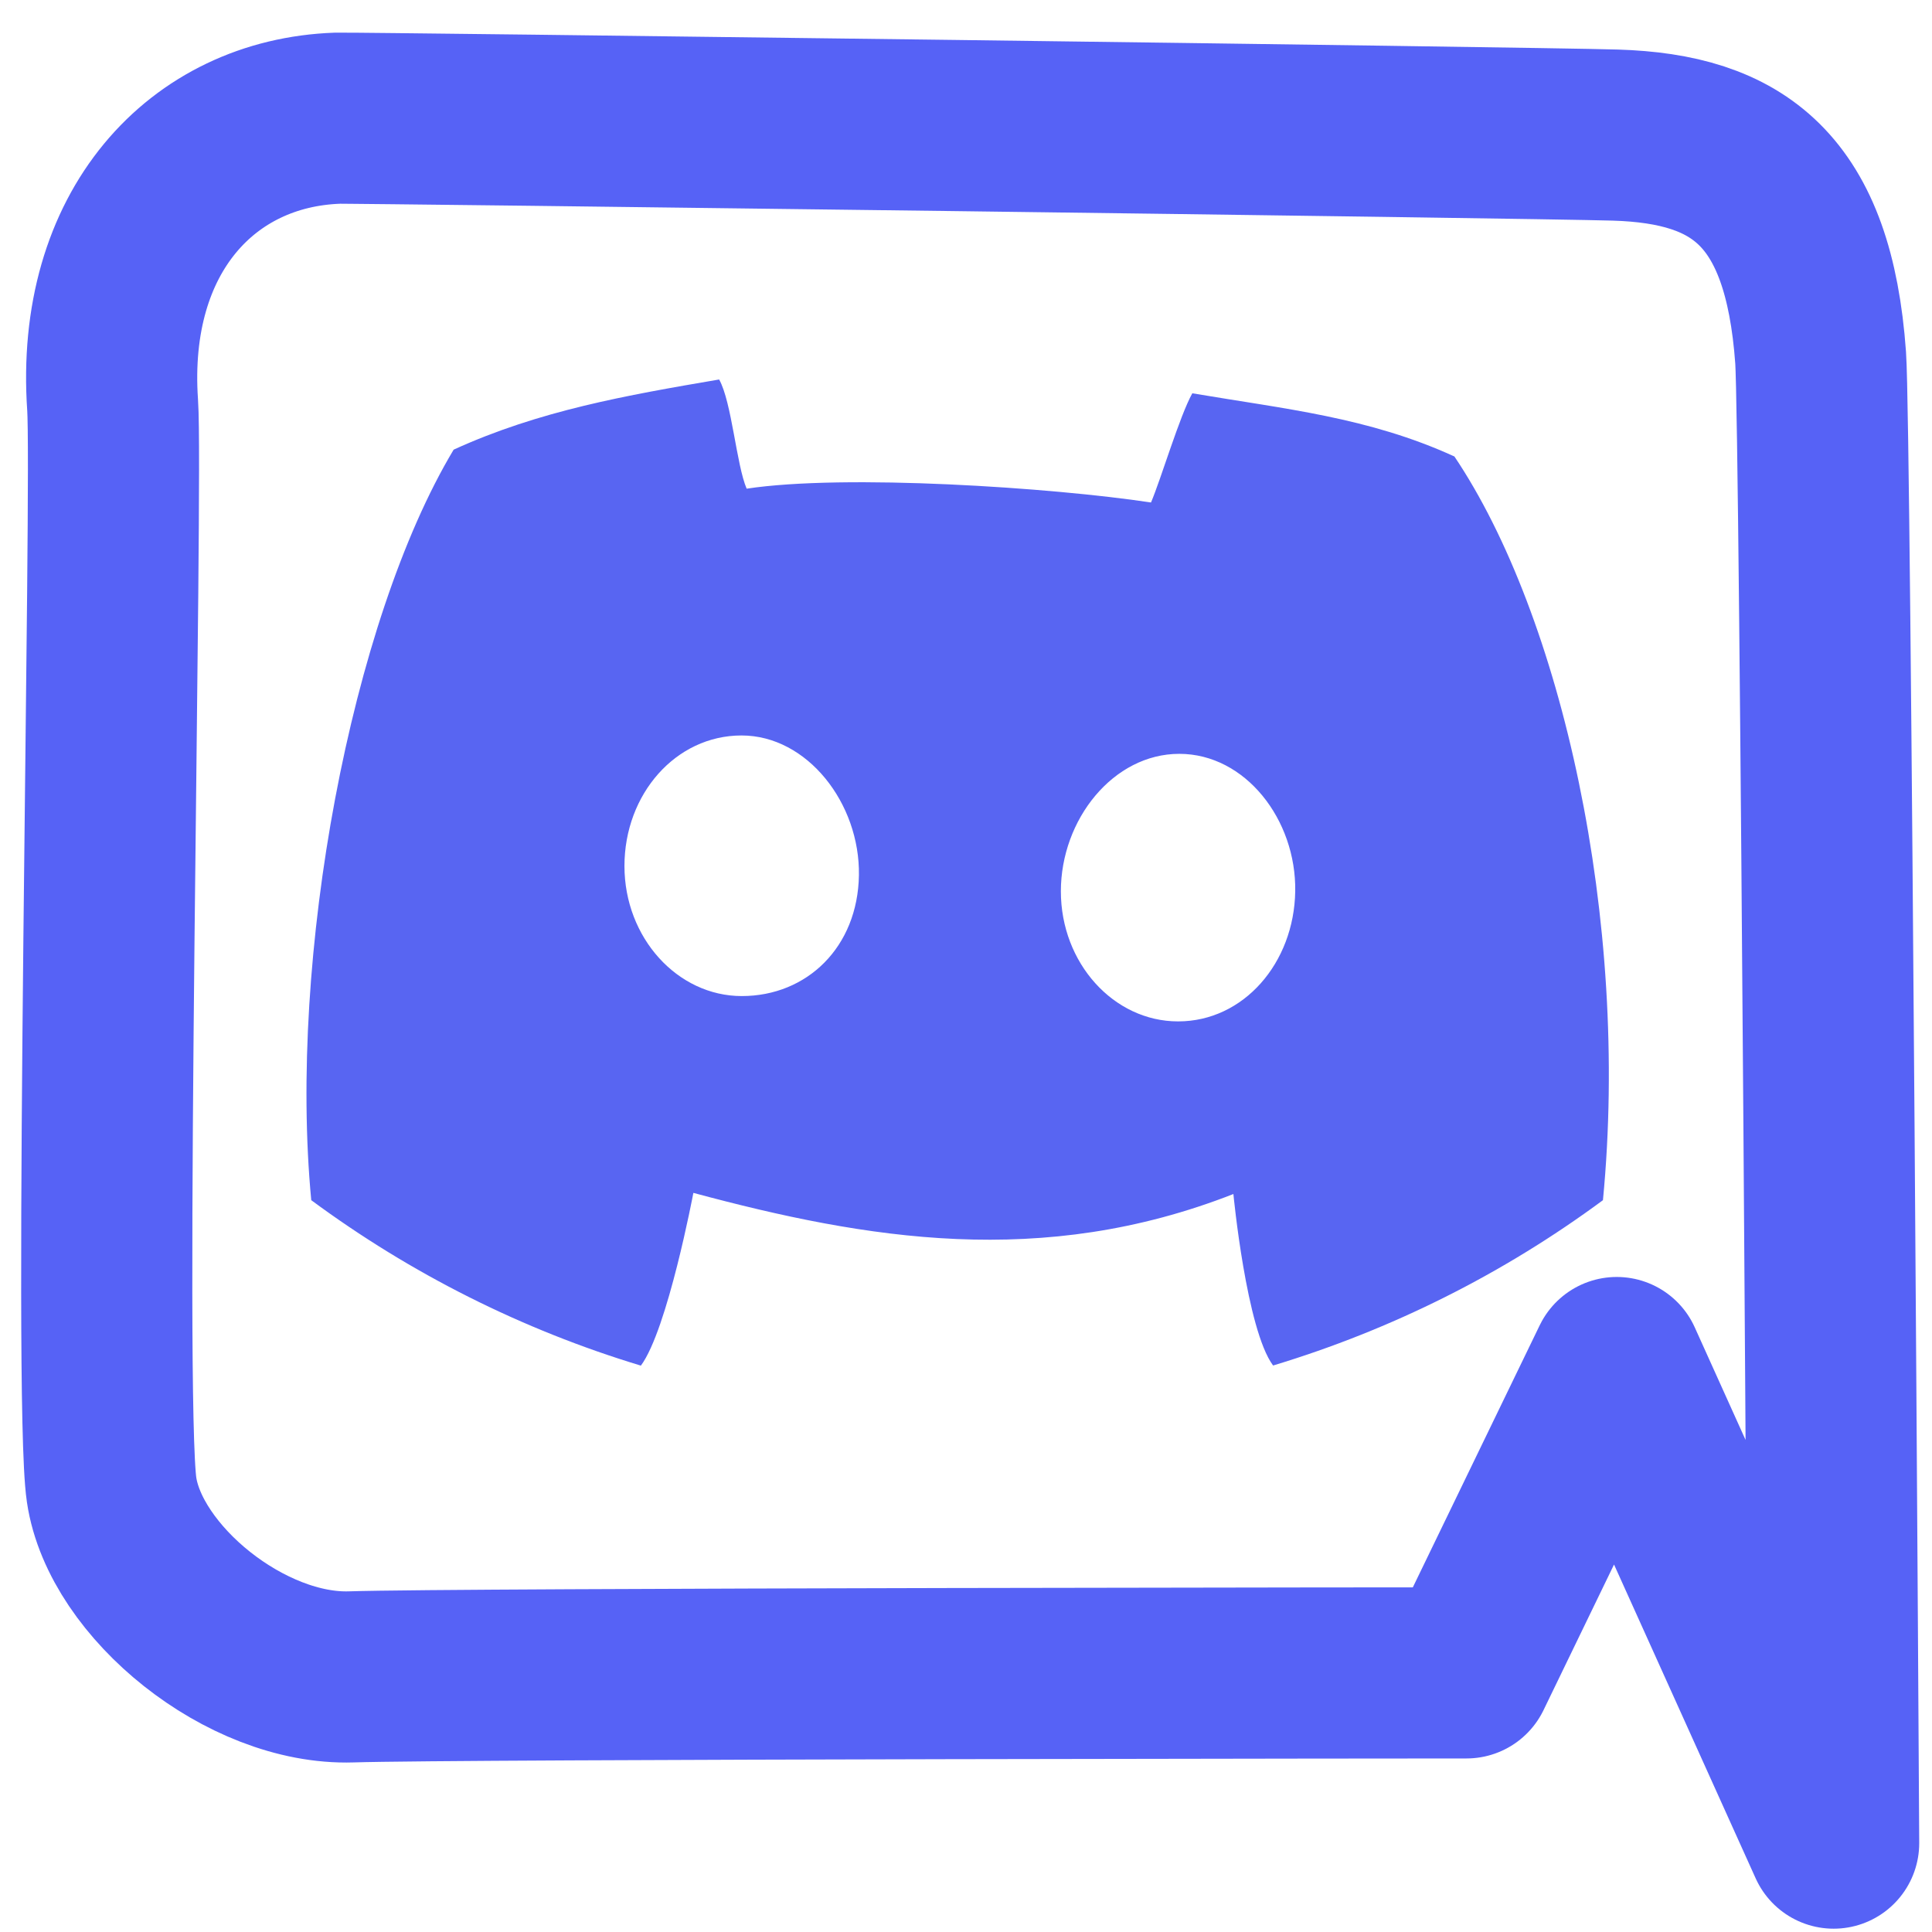
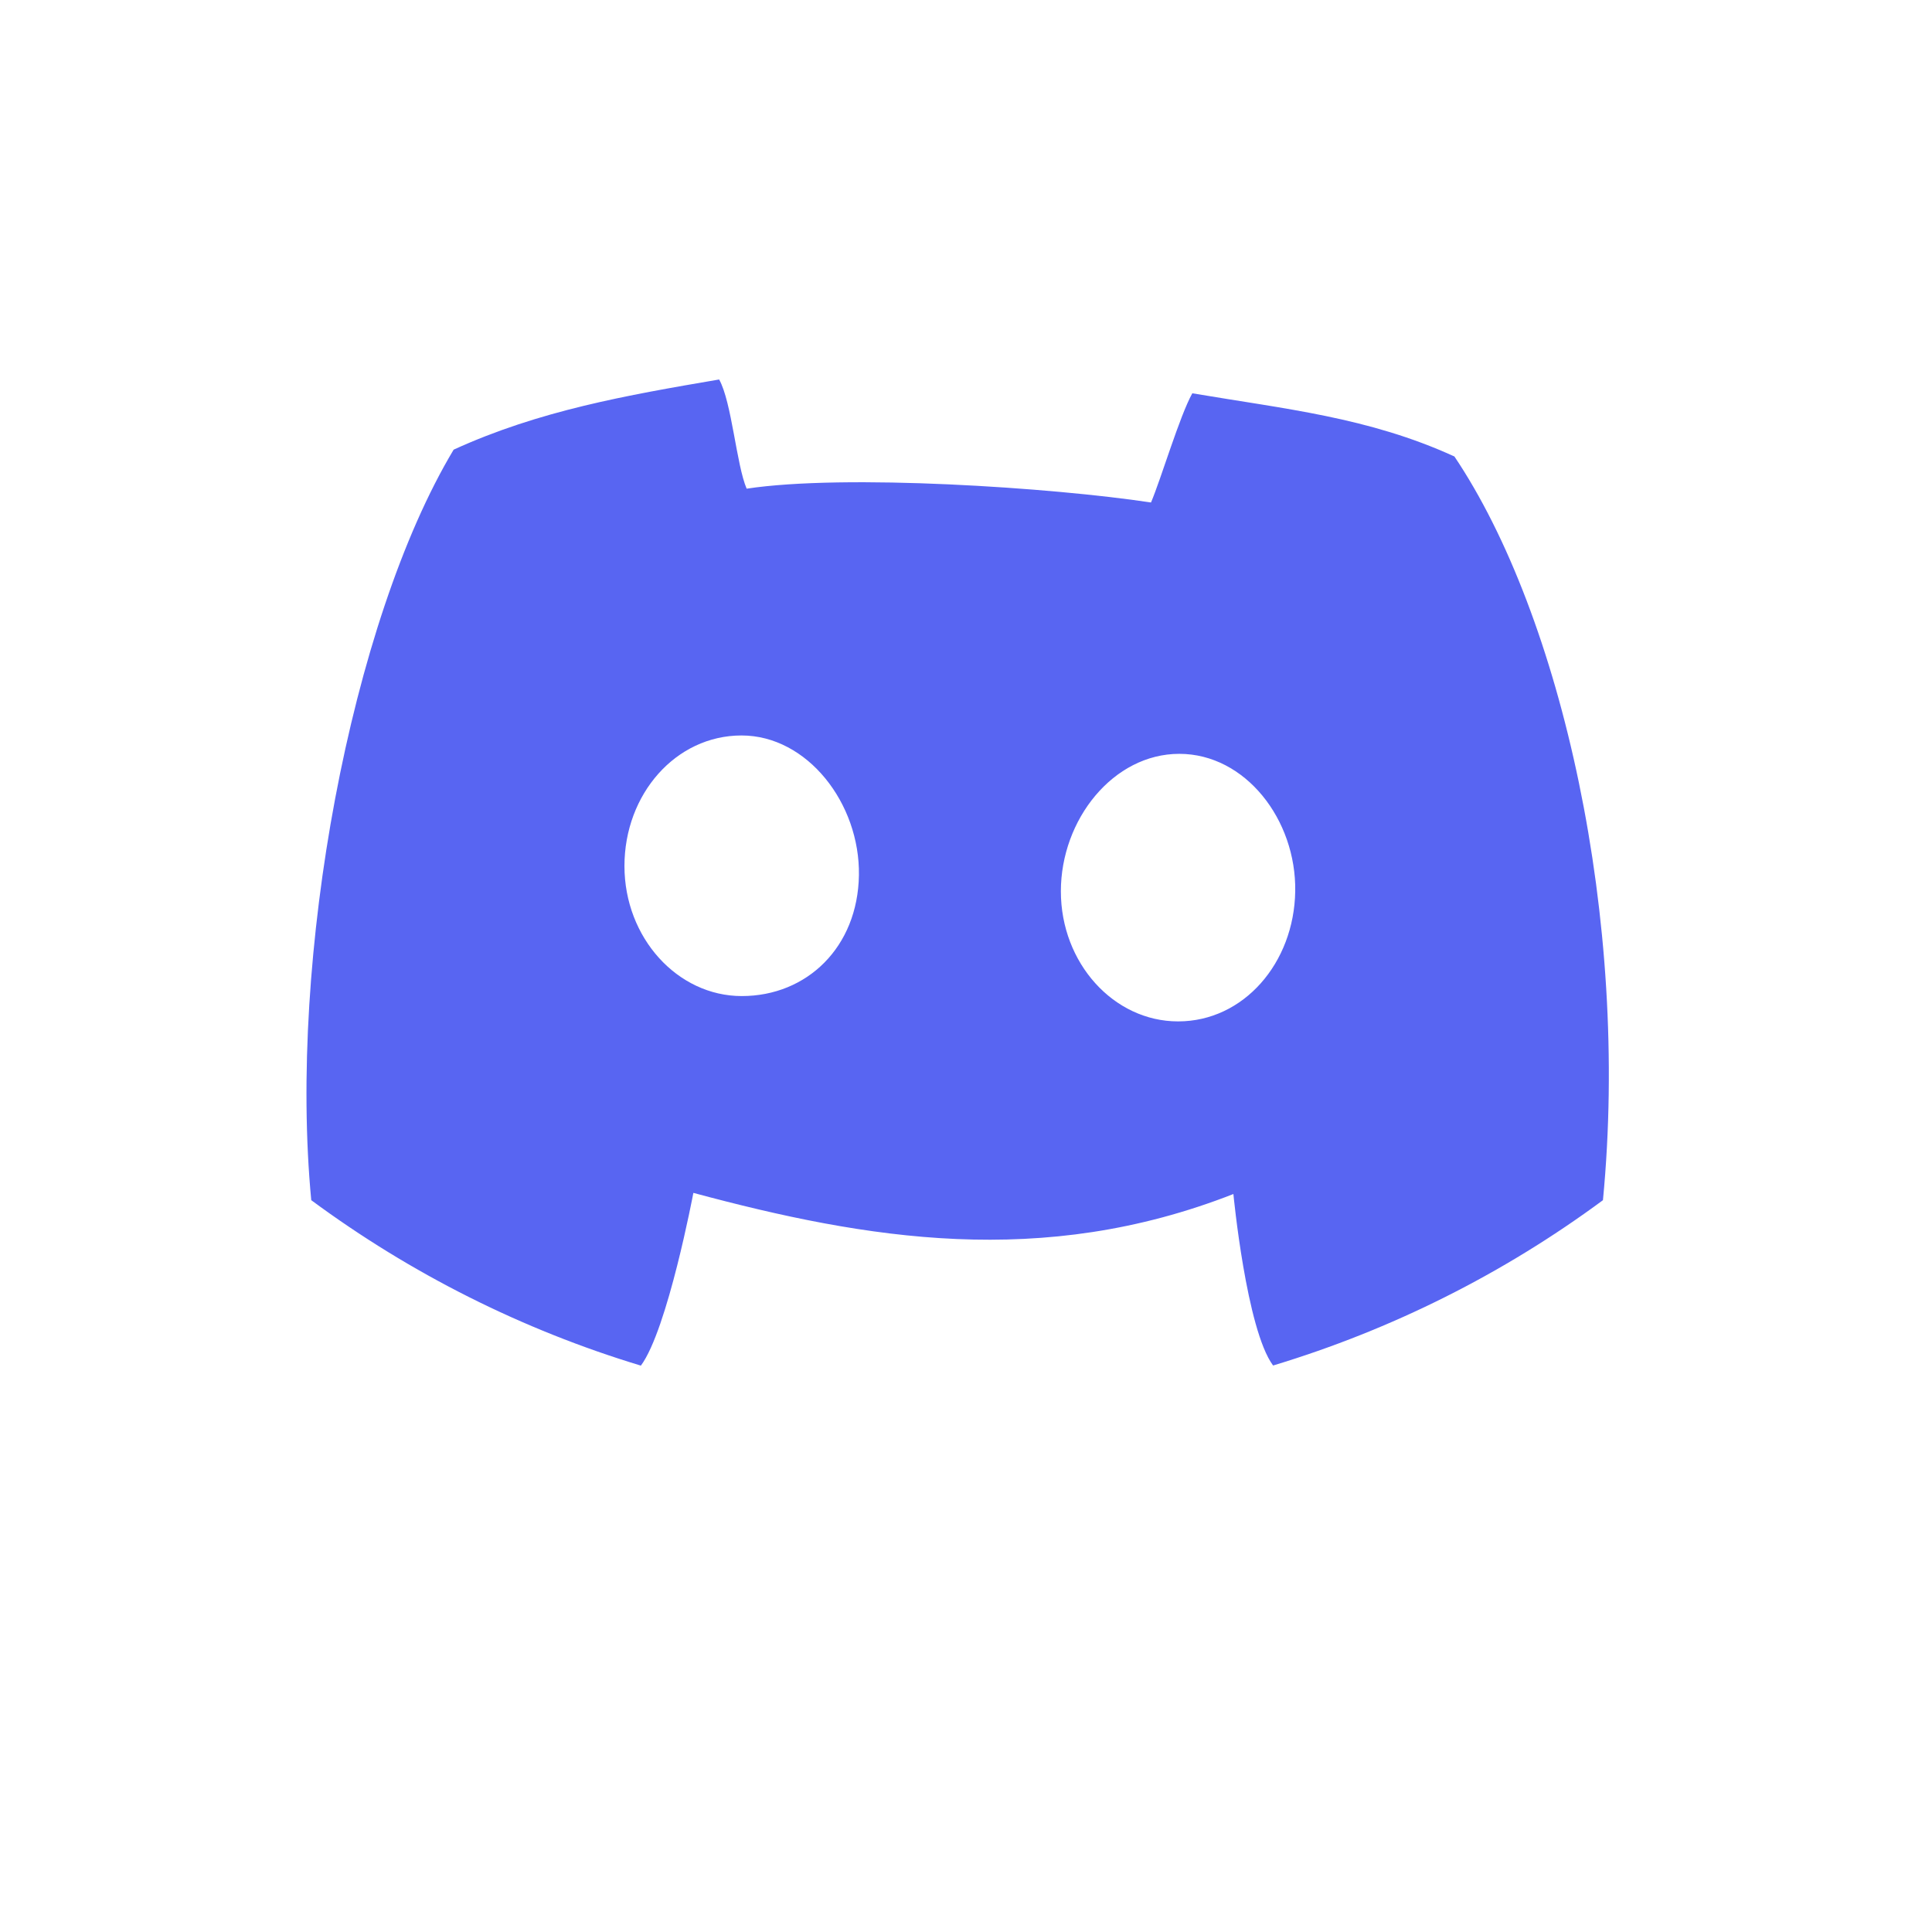
<svg xmlns="http://www.w3.org/2000/svg" xmlns:ns1="http://www.inkscape.org/namespaces/inkscape" xmlns:ns2="http://sodipodi.sourceforge.net/DTD/sodipodi-0.dtd" width="64" height="64" viewBox="0 0 16.933 16.933" version="1.1" id="svg5" ns1:version="1.4.2 (f4327f4, 2025-05-13)" ns2:docname="icons.svg" xml:space="preserve" fill="none" stroke="#000000" ns1:export-batch-path="svg" ns1:export-batch-name="">
  <ns2:namedview id="namedview7" pagecolor="#ffffff" bordercolor="#666666" borderopacity="1.0" ns1:pageshadow="2" ns1:pageopacity="0" ns1:pagecheckerboard="true" ns1:document-units="px" showgrid="true" ns1:showpageshadow="2" ns1:deskcolor="#e4e4e4" ns1:zoom="12.549872" ns1:cx="984.31283" ns1:cy="234.38486" ns1:window-width="3840" ns1:window-height="2054" ns1:window-x="-11" ns1:window-y="-11" ns1:window-maximized="1" ns1:current-layer="layer31">
    <ns1:grid id="grid15" units="mm" originx="-242.4" originy="-53.867" spacingx="26.933" spacingy="26.933" empcolor="#0099e5" empopacity="0.302" color="#0099e5" opacity="0.149" empspacing="1" dotted="false" gridanglex="30" gridanglez="30" visible="true" />
    <ns1:page x="0" y="0" width="16.933" height="16.933" id="page40" margin="0" bleed="0" ns1:label="Discord" ns1:export-filename="Discord.svg" ns1:export-xdpi="96" ns1:export-ydpi="96" />
  </ns2:namedview>
  <defs id="defs2">
    <style id="style1">.cls-1{fill:#5865f2;}</style>
  </defs>
  <g ns1:groupmode="layer" id="layer31" ns1:label="Layer 1" transform="translate(-242.4,-53.867)">
-     <path style="opacity:1;fill:none;fill-opacity:1;stroke:#5662f6;stroke-width:1.5;stroke-linecap:round;stroke-linejoin:round;stroke-dasharray:none;stroke-opacity:1;paint-order:stroke fill markers" d="m 258.471,70.021 c 0,0 -0.071,-12.42 -0.114,-13.018 -0.106,-1.478 -0.724,-1.919 -1.799,-1.952 -0.717,-0.022 -11.052,-0.153 -11.201,-0.148 -1.182,0.042 -2.075,0.993 -1.97,2.514 0.045,0.654 -0.128,8.702 -0.009,9.507 0.119,0.805 1.178,1.67 2.102,1.64 0.924,-0.03 9.773,-0.035 9.773,-0.035 l 1.317,-2.72 z" id="path60" ns2:nodetypes="cssssssccc" />
-     <path class="cls-1" d="m 255.145,57.867 c -0.75,-0.343 -1.481,-0.415 -2.295,-0.553 -0.111,0.199 -0.273,0.747 -0.362,0.957 -0.867,-0.131 -2.678,-0.252 -3.544,-0.121 -0.09,-0.21 -0.13,-0.758 -0.241,-0.957 -0.814,0.139 -1.576,0.272 -2.327,0.615 -0.904,1.508 -1.45,4.458 -1.248,6.578 v 0 c 0.873,0.645 1.85,1.136 2.889,1.45 0.234,-0.315 0.46,-1.514 0.46,-1.514 1.517,0.408 3.056,0.667 4.733,0.01 0,0 0.114,1.189 0.348,1.503 1.04,-0.314 2.018,-0.804 2.891,-1.449 v 0 c 0.237,-2.459 -0.365,-5.126 -1.303,-6.52 z m -6.244,4.73 c -0.563,0 -1.028,-0.511 -1.028,-1.14 0,-0.629 0.449,-1.144 1.026,-1.144 0.577,0 1.039,0.596 1.029,1.225 -0.01,0.629 -0.454,1.059 -1.027,1.059 z m 3.824,0.222 c -0.564,0 -1.027,-0.511 -1.027,-1.14 0,-0.629 0.459,-1.205 1.038,-1.205 0.578,0 1.026,0.576 1.016,1.205 -0.01,0.629 -0.453,1.14 -1.026,1.14 z" id="path7" style="stroke:none;stroke-width:0.265" ns2:nodetypes="ccccccssccccsscssssssssss" />
+     <path class="cls-1" d="m 255.145,57.867 c -0.75,-0.343 -1.481,-0.415 -2.295,-0.553 -0.111,0.199 -0.273,0.747 -0.362,0.957 -0.867,-0.131 -2.678,-0.252 -3.544,-0.121 -0.09,-0.21 -0.13,-0.758 -0.241,-0.957 -0.814,0.139 -1.576,0.272 -2.327,0.615 -0.904,1.508 -1.45,4.458 -1.248,6.578 v 0 c 0.873,0.645 1.85,1.136 2.889,1.45 0.234,-0.315 0.46,-1.514 0.46,-1.514 1.517,0.408 3.056,0.667 4.733,0.01 0,0 0.114,1.189 0.348,1.503 1.04,-0.314 2.018,-0.804 2.891,-1.449 v 0 c 0.237,-2.459 -0.365,-5.126 -1.303,-6.52 z m -6.244,4.73 c -0.563,0 -1.028,-0.511 -1.028,-1.14 0,-0.629 0.449,-1.144 1.026,-1.144 0.577,0 1.039,0.596 1.029,1.225 -0.01,0.629 -0.454,1.059 -1.027,1.059 m 3.824,0.222 c -0.564,0 -1.027,-0.511 -1.027,-1.14 0,-0.629 0.459,-1.205 1.038,-1.205 0.578,0 1.026,0.576 1.016,1.205 -0.01,0.629 -0.453,1.14 -1.026,1.14 z" id="path7" style="stroke:none;stroke-width:0.265" ns2:nodetypes="ccccccssccccsscssssssssss" />
  </g>
</svg>